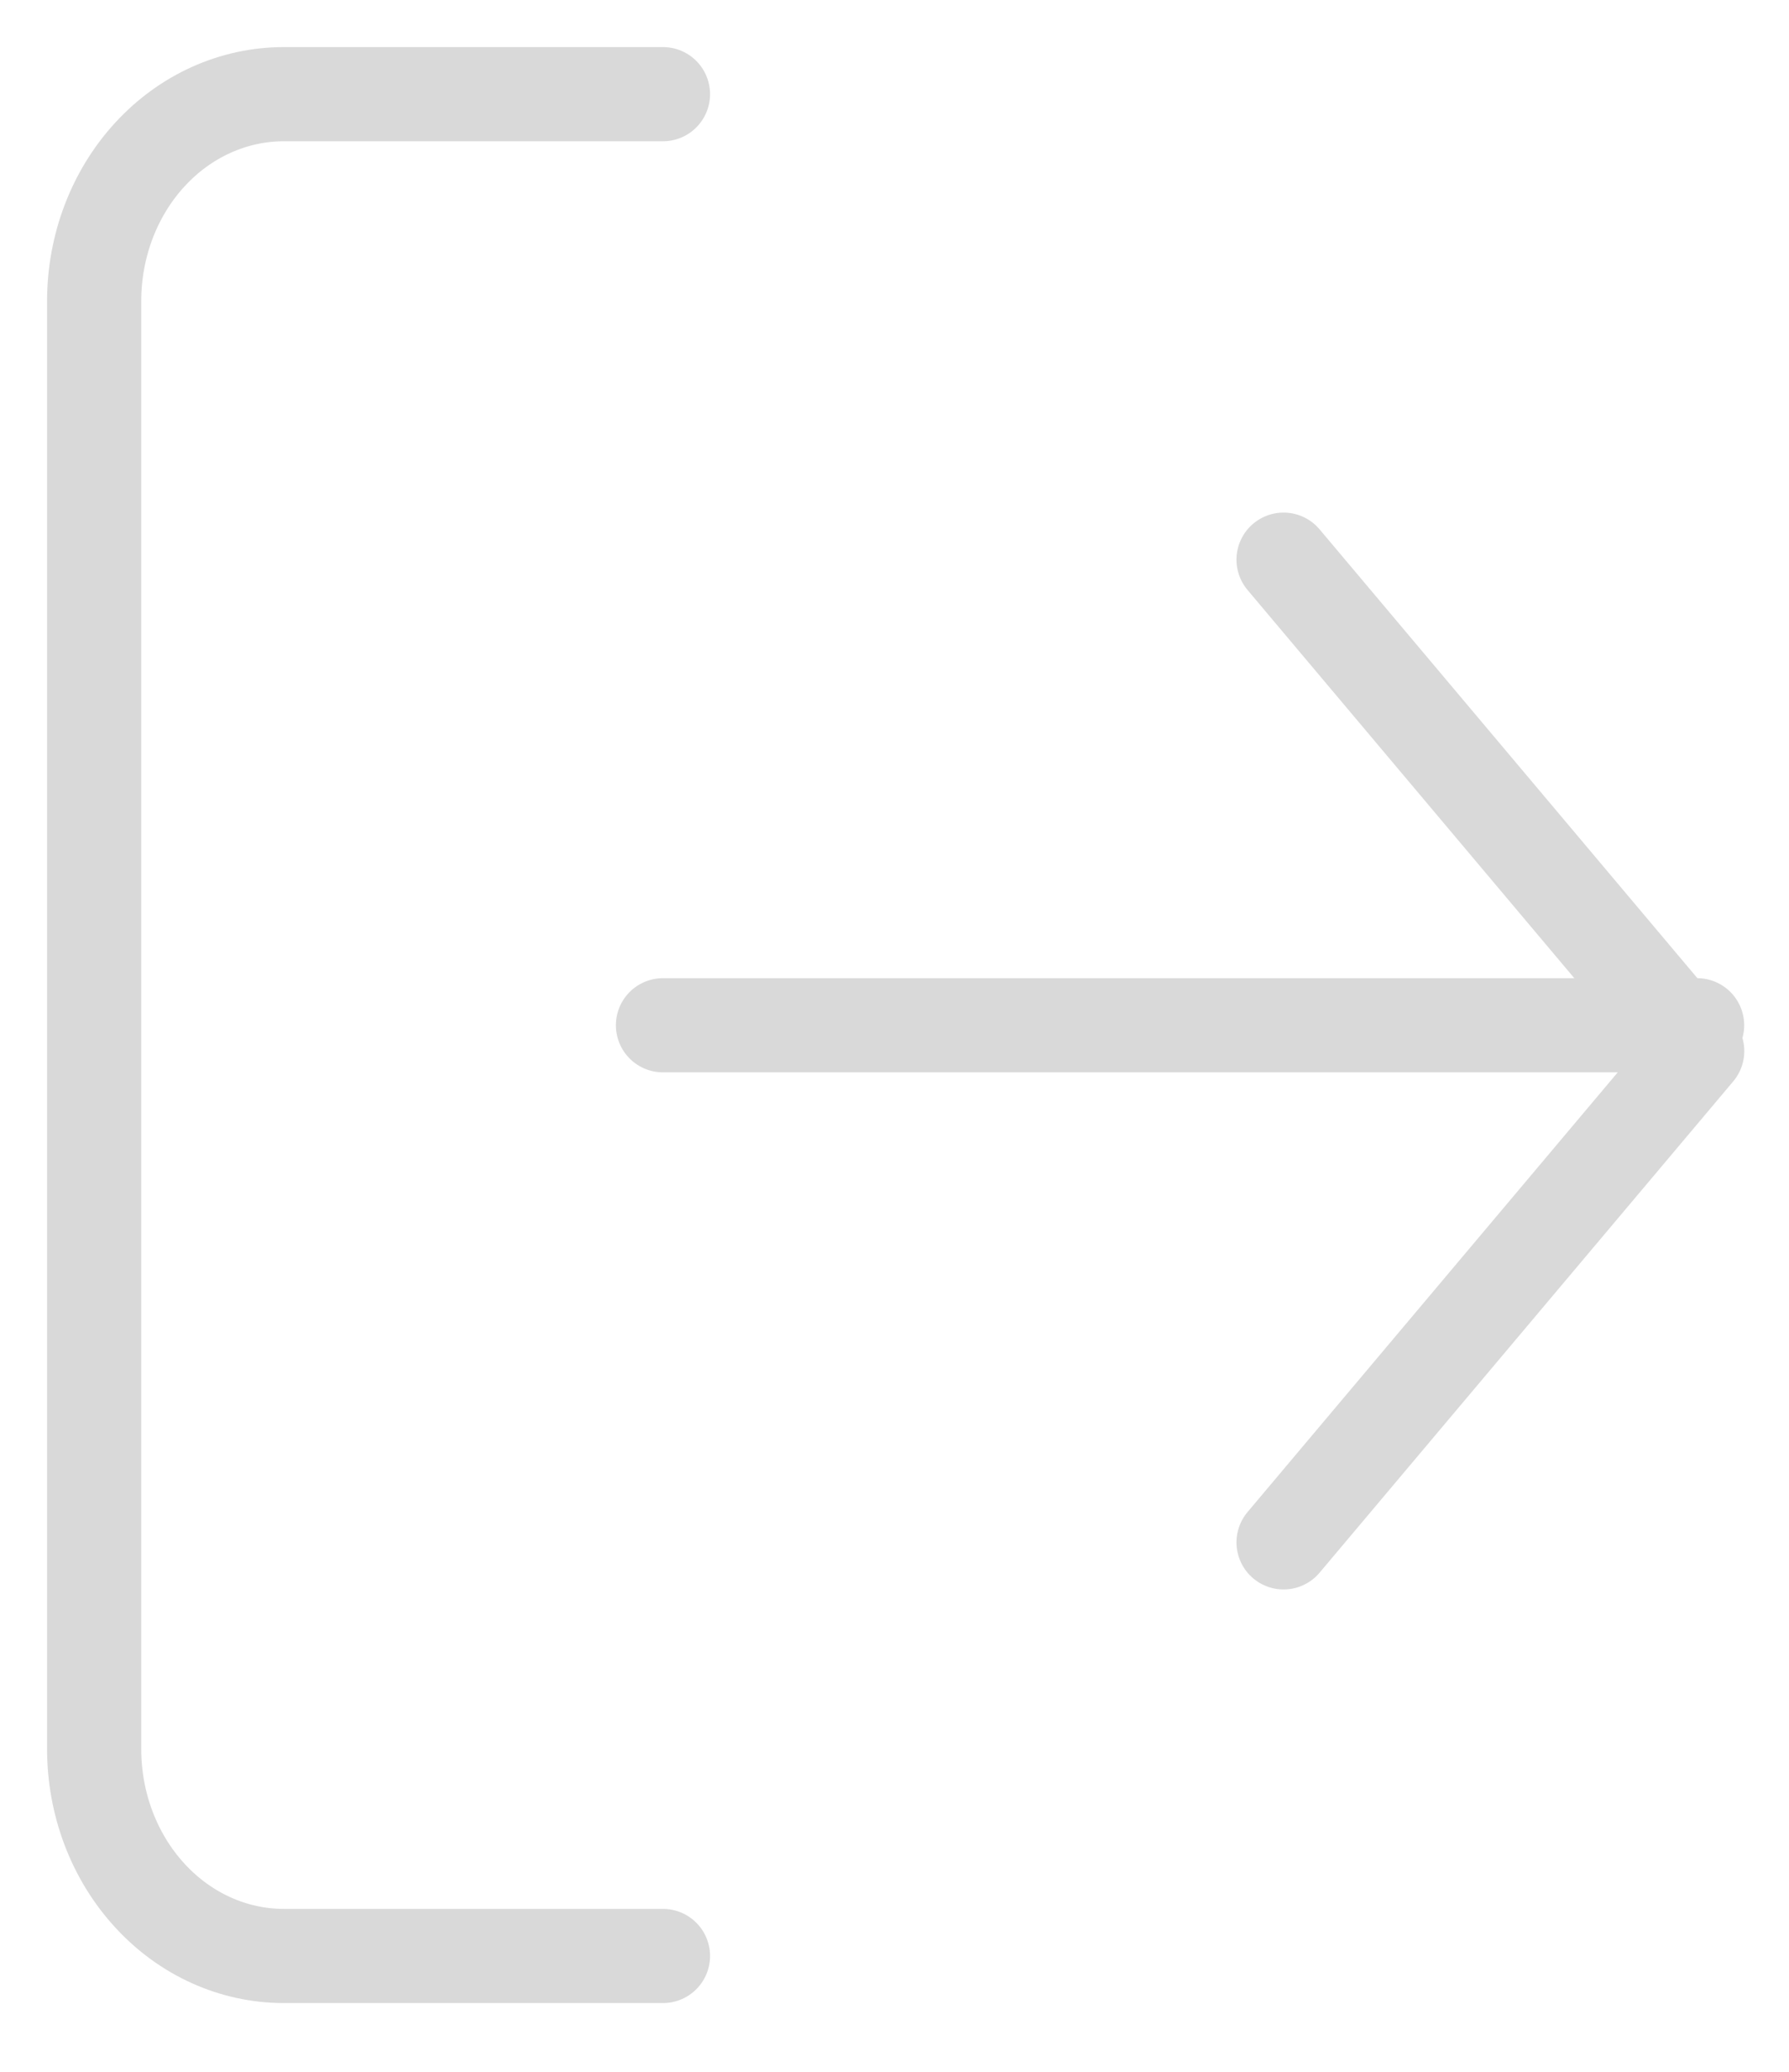
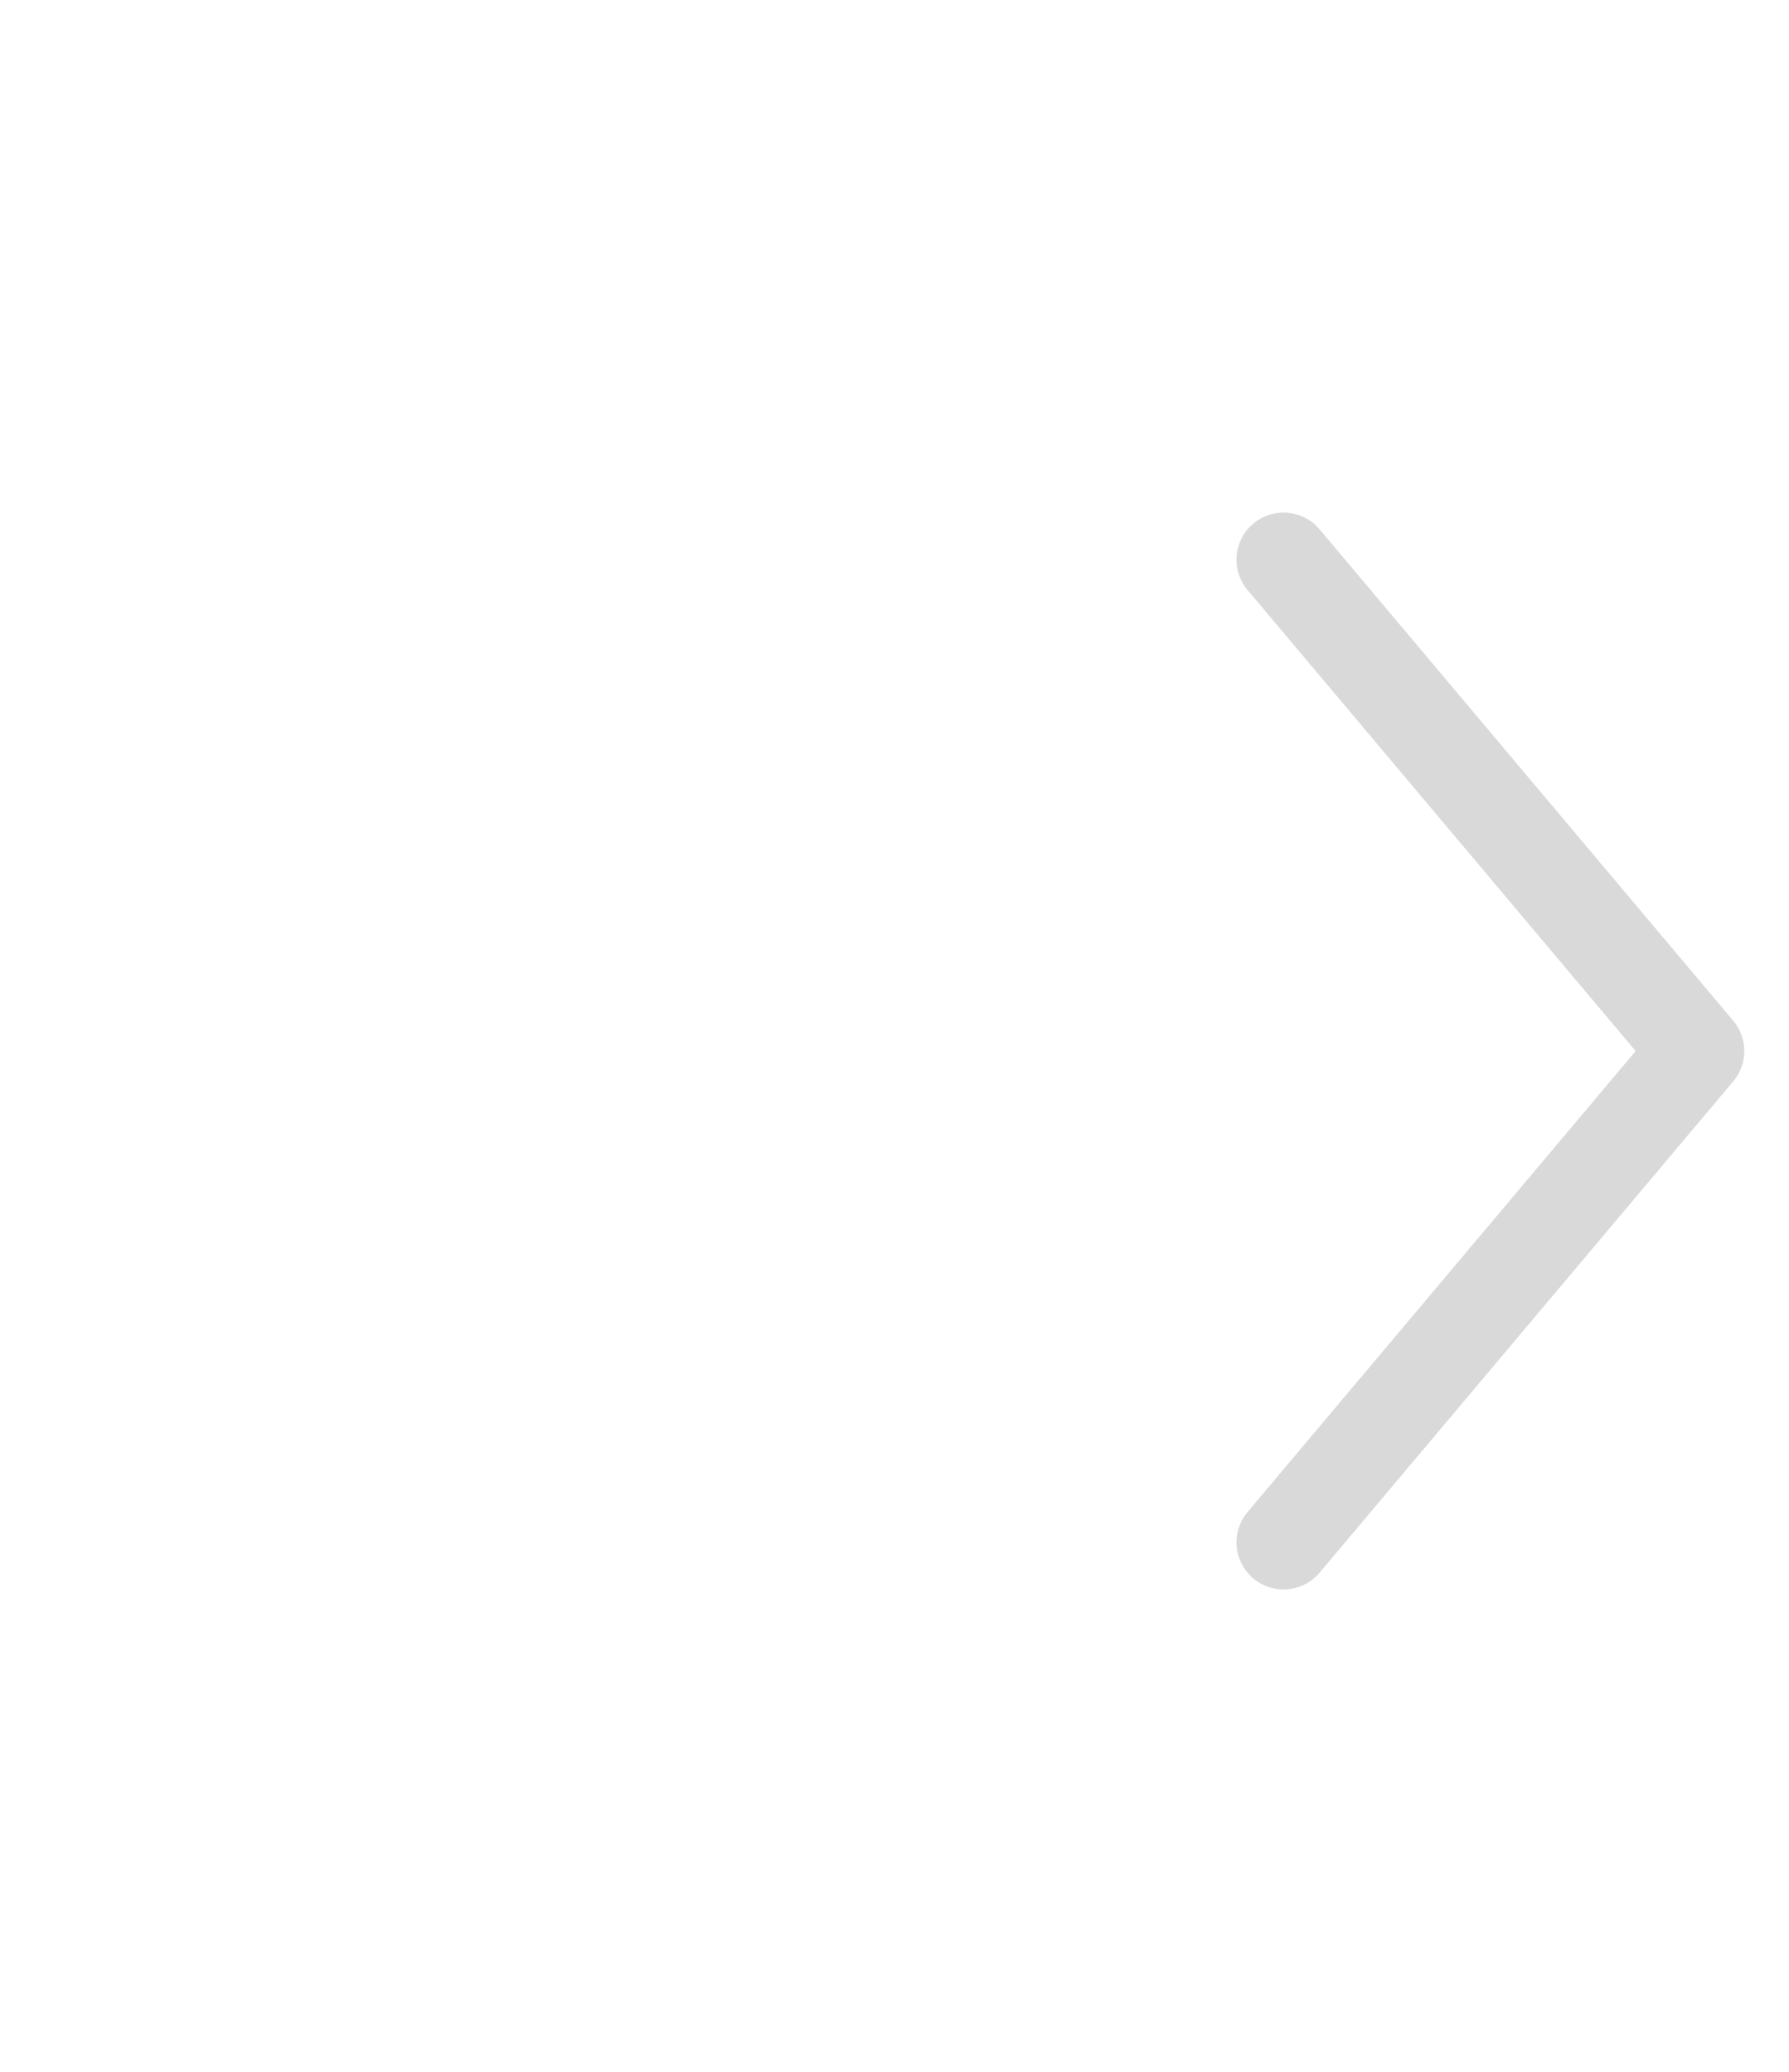
<svg xmlns="http://www.w3.org/2000/svg" width="19" height="22" viewBox="0 0 19 22" fill="none">
-   <path d="M7.041 20.77H3.014C2.48 20.77 1.967 20.539 1.59 20.127C1.212 19.715 1 19.156 1 18.573V3.197C1 2.614 1.212 2.055 1.59 1.643C1.967 1.231 2.48 1 3.014 1H7.041" stroke="#D9D9D9" stroke-linecap="round" stroke-linejoin="round" />
  <path d="M13.632 16.378L18.025 11.161L13.632 5.943" stroke="#D9D9D9" stroke-linecap="round" stroke-linejoin="round" />
-   <path d="M18.024 10.887H7.041" stroke="#D9D9D9" stroke-linecap="round" stroke-linejoin="round" />
</svg>